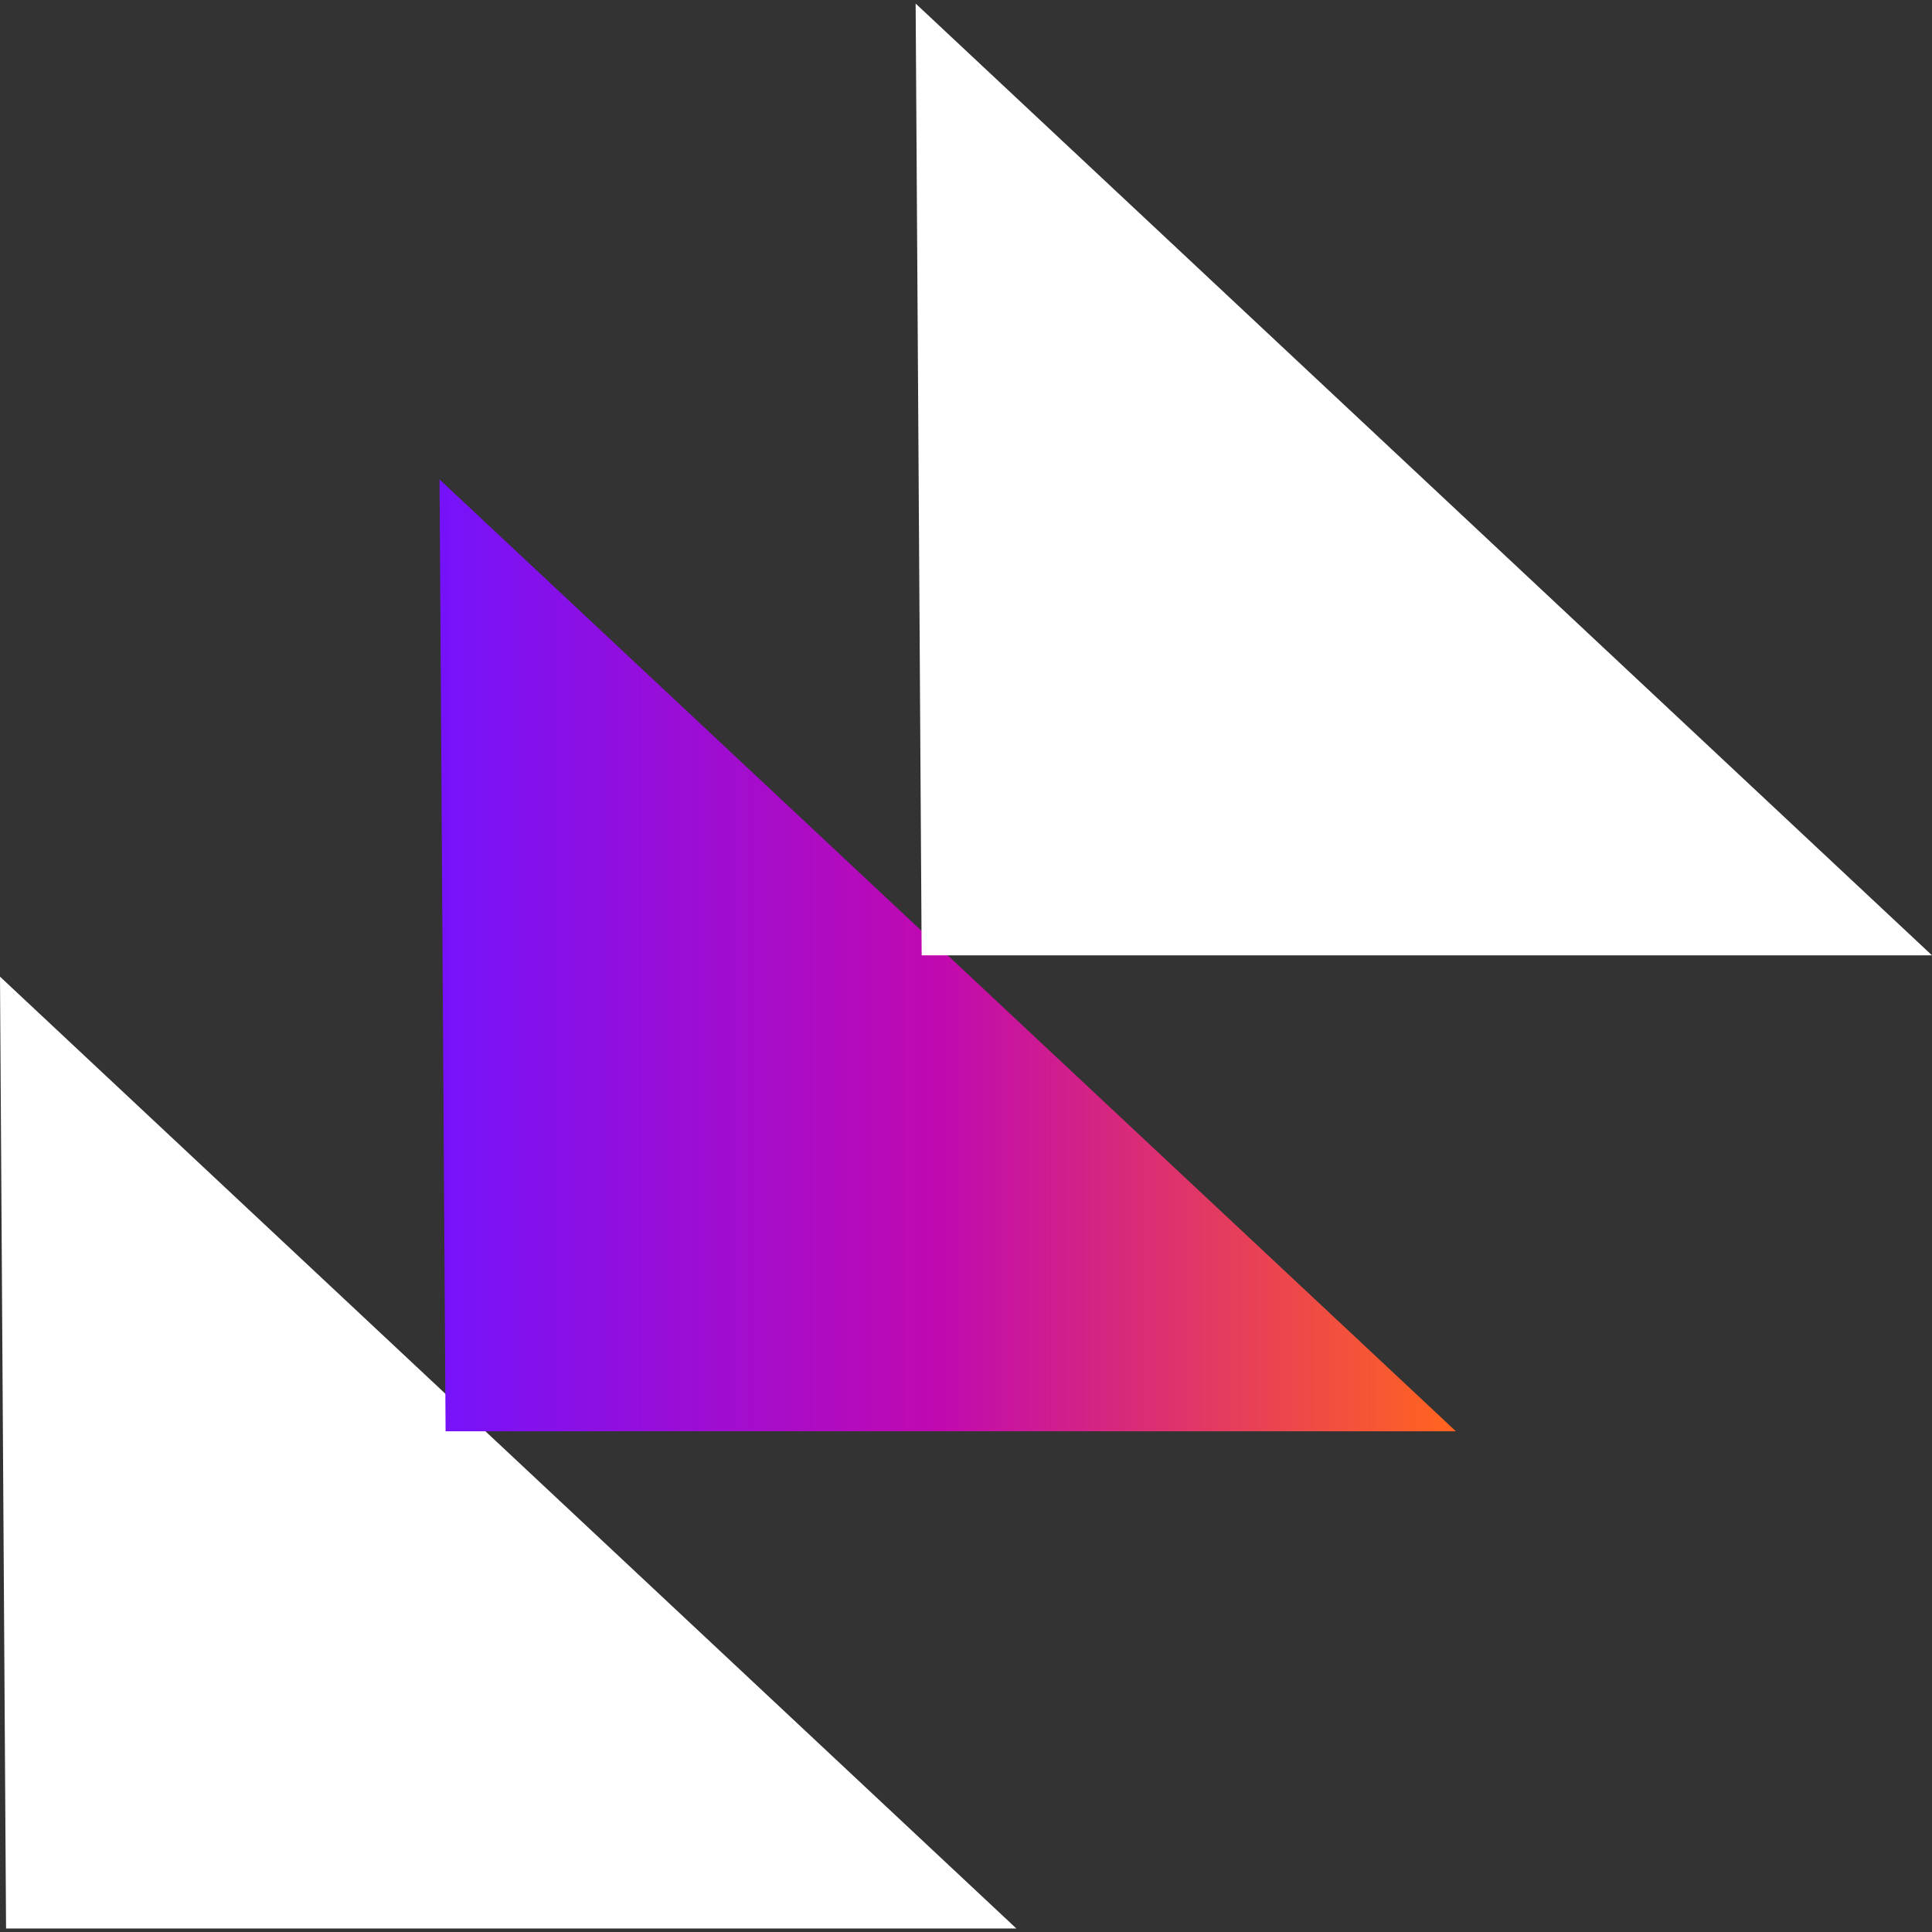
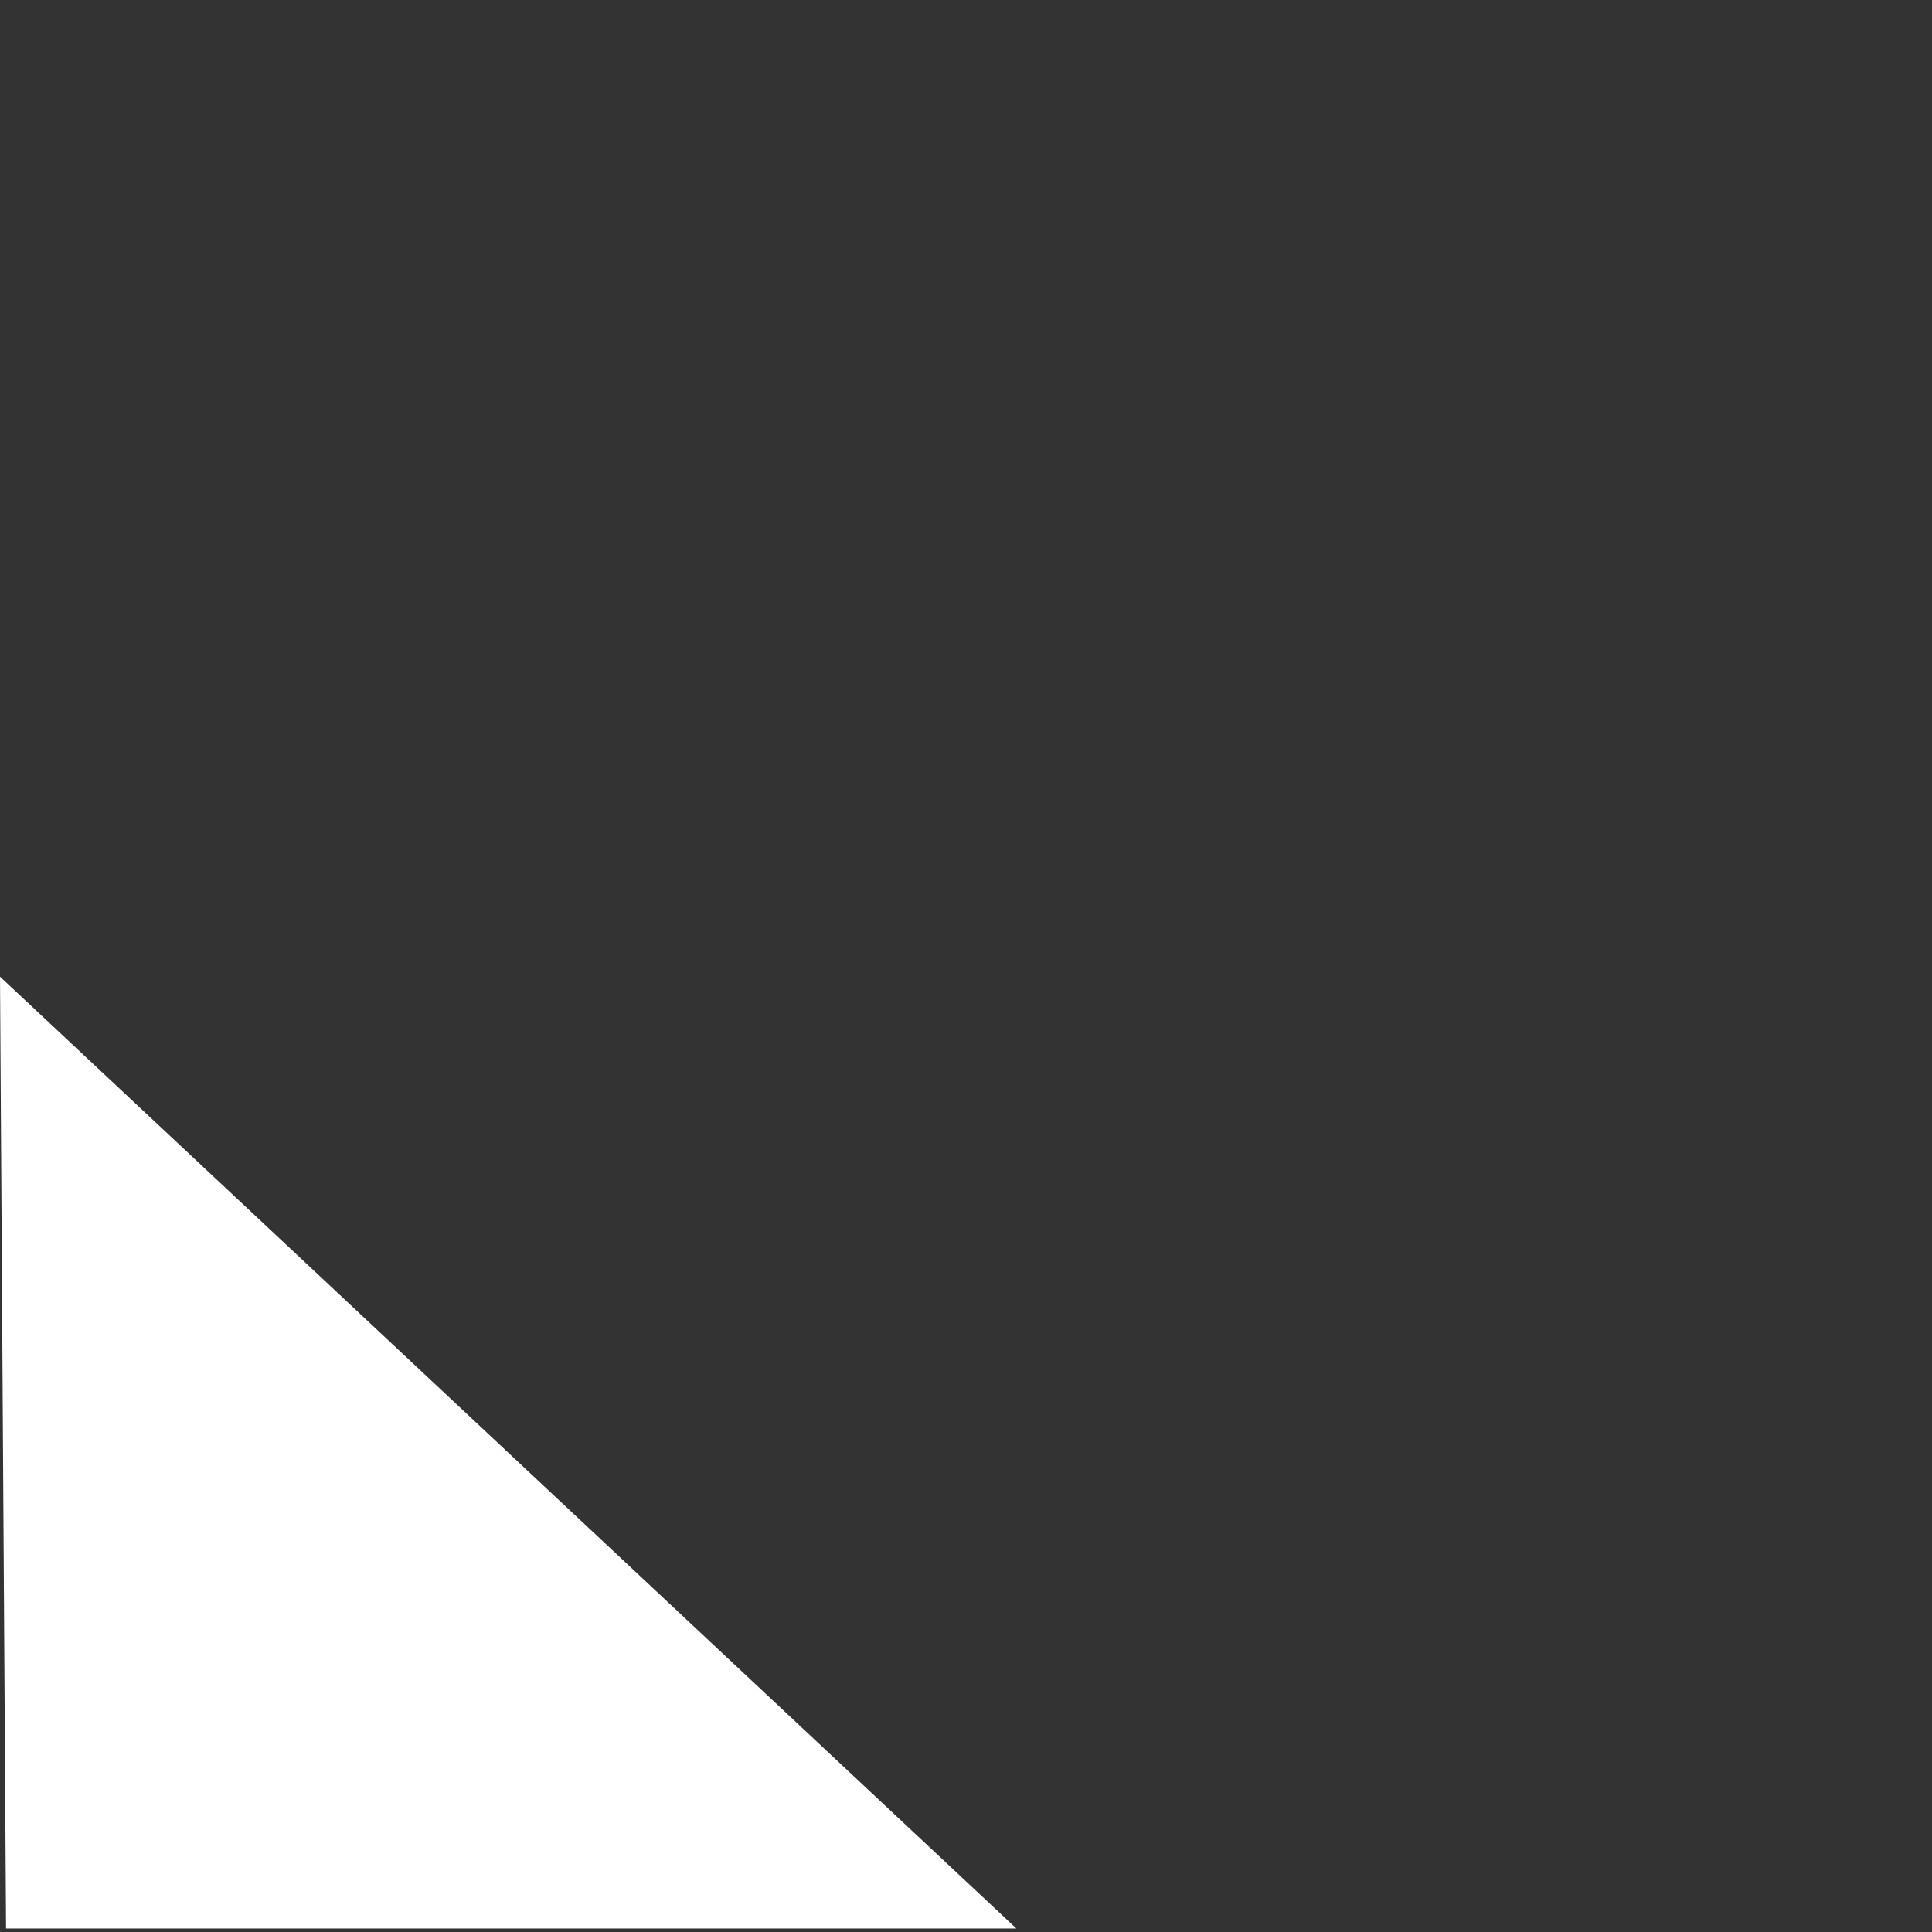
<svg xmlns="http://www.w3.org/2000/svg" width="60" height="60" viewBox="0 0 60 60" fill="none">
  <rect x="0" y="0" width="60" height="60" fill="#333333" stroke="none" />
  <path d="M0 30.331L31.564 59.891H0.188L0 30.331Z" fill="white" />
-   <path d="M13.65 14.889L45.214 44.449H13.838L13.65 14.889Z" fill="url(#paint0_linear_10480_3279)" />
-   <path d="M28.436 0.11L60 29.669H28.623L28.436 0.11Z" fill="white" />
  <defs>
    <linearGradient id="paint0_linear_10480_3279" x1="13.823" y1="27.322" x2="44.715" y2="27.322" gradientUnits="userSpaceOnUse">
      <stop stop-color="#7612FA" />
      <stop offset="0.5" stop-color="#C109AF" />
      <stop offset="1" stop-color="#FF6221" />
    </linearGradient>
  </defs>
</svg>